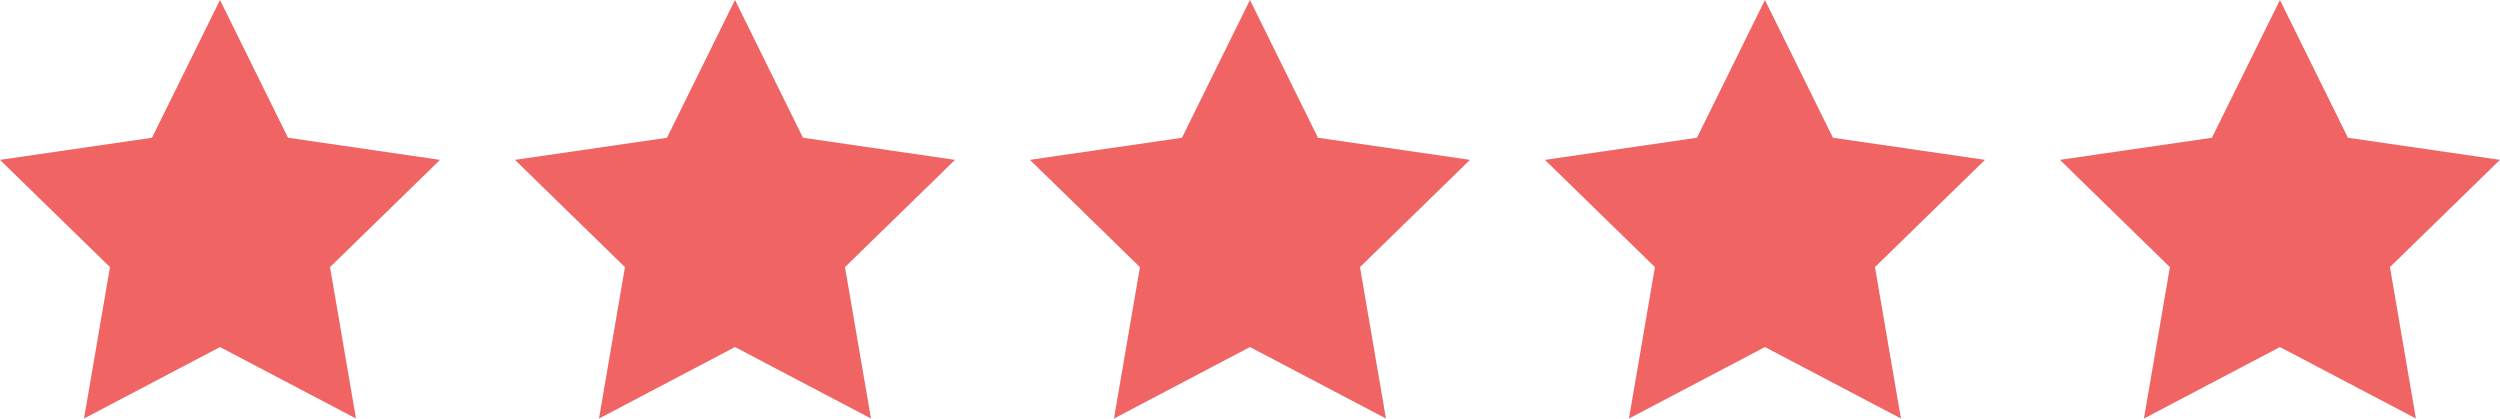
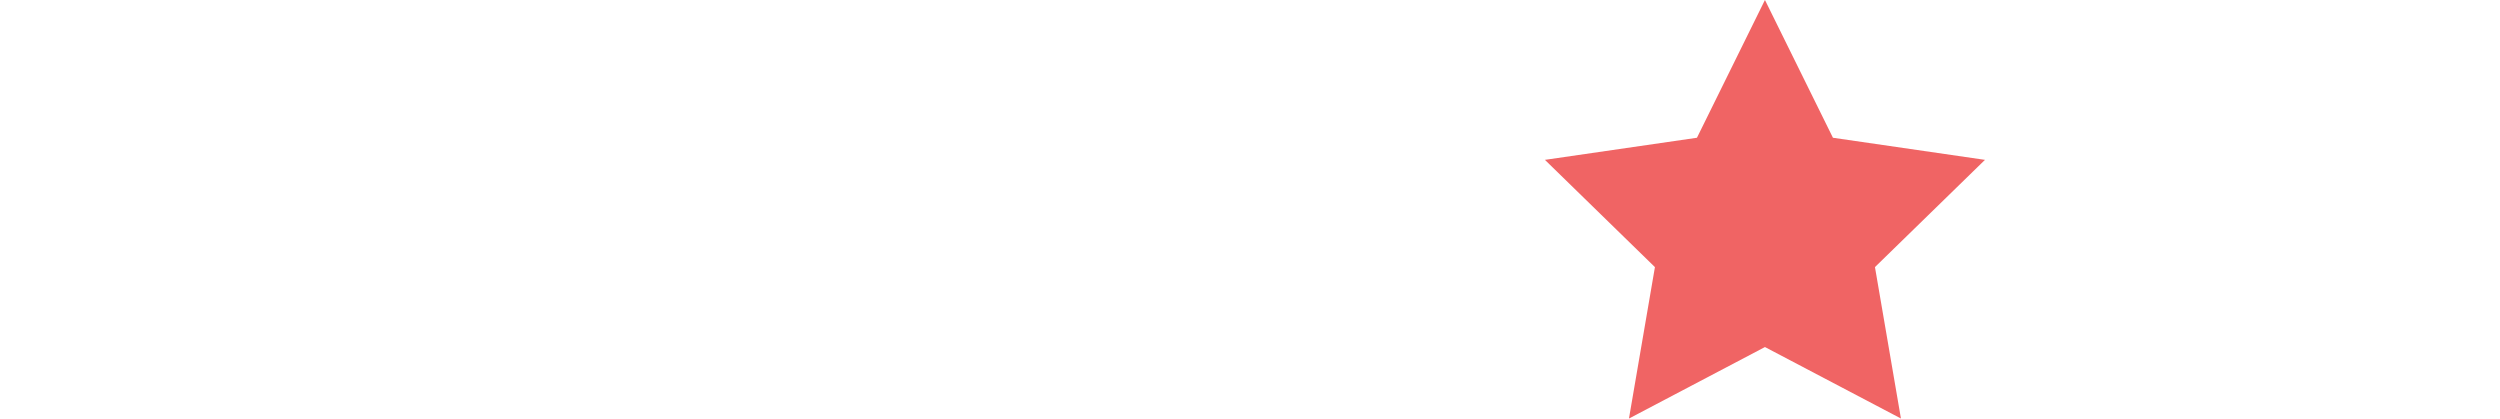
<svg xmlns="http://www.w3.org/2000/svg" width="267" height="44.7" viewBox="0 0 267 44.7">
  <defs>
    <style>.a{fill:#f06464;}</style>
  </defs>
  <g transform="translate(-1477 -4605.3)">
-     <path class="a" d="M1059.3,320.992l-14.524,7.636,2.774-16.172L1035.8,301l16.238-2.36,7.262-14.714,7.262,14.714L1082.8,301l-11.75,11.453,2.774,16.172Z" transform="translate(441.196 4321.372)" />
-     <path class="a" d="M1059.3,320.992l-14.524,7.636,2.774-16.172L1035.8,301l16.238-2.36,7.262-14.714,7.262,14.714L1082.8,301l-11.75,11.453,2.774,16.172Z" transform="translate(496.196 4321.372)" />
-     <path class="a" d="M1059.3,320.992l-14.524,7.636,2.774-16.172L1035.8,301l16.238-2.36,7.262-14.714,7.262,14.714L1082.8,301l-11.75,11.453,2.774,16.172Z" transform="translate(551.196 4321.372)" />
    <path class="a" d="M1059.3,320.992l-14.524,7.636,2.774-16.172L1035.8,301l16.238-2.36,7.262-14.714,7.262,14.714L1082.8,301l-11.75,11.453,2.774,16.172Z" transform="translate(606.196 4321.372)" />
-     <path class="a" d="M1059.3,320.992l-14.524,7.636,2.774-16.172L1035.8,301l16.238-2.36,7.262-14.714,7.262,14.714L1082.8,301l-11.75,11.453,2.774,16.172Z" transform="translate(661.196 4321.372)" />
  </g>
</svg>